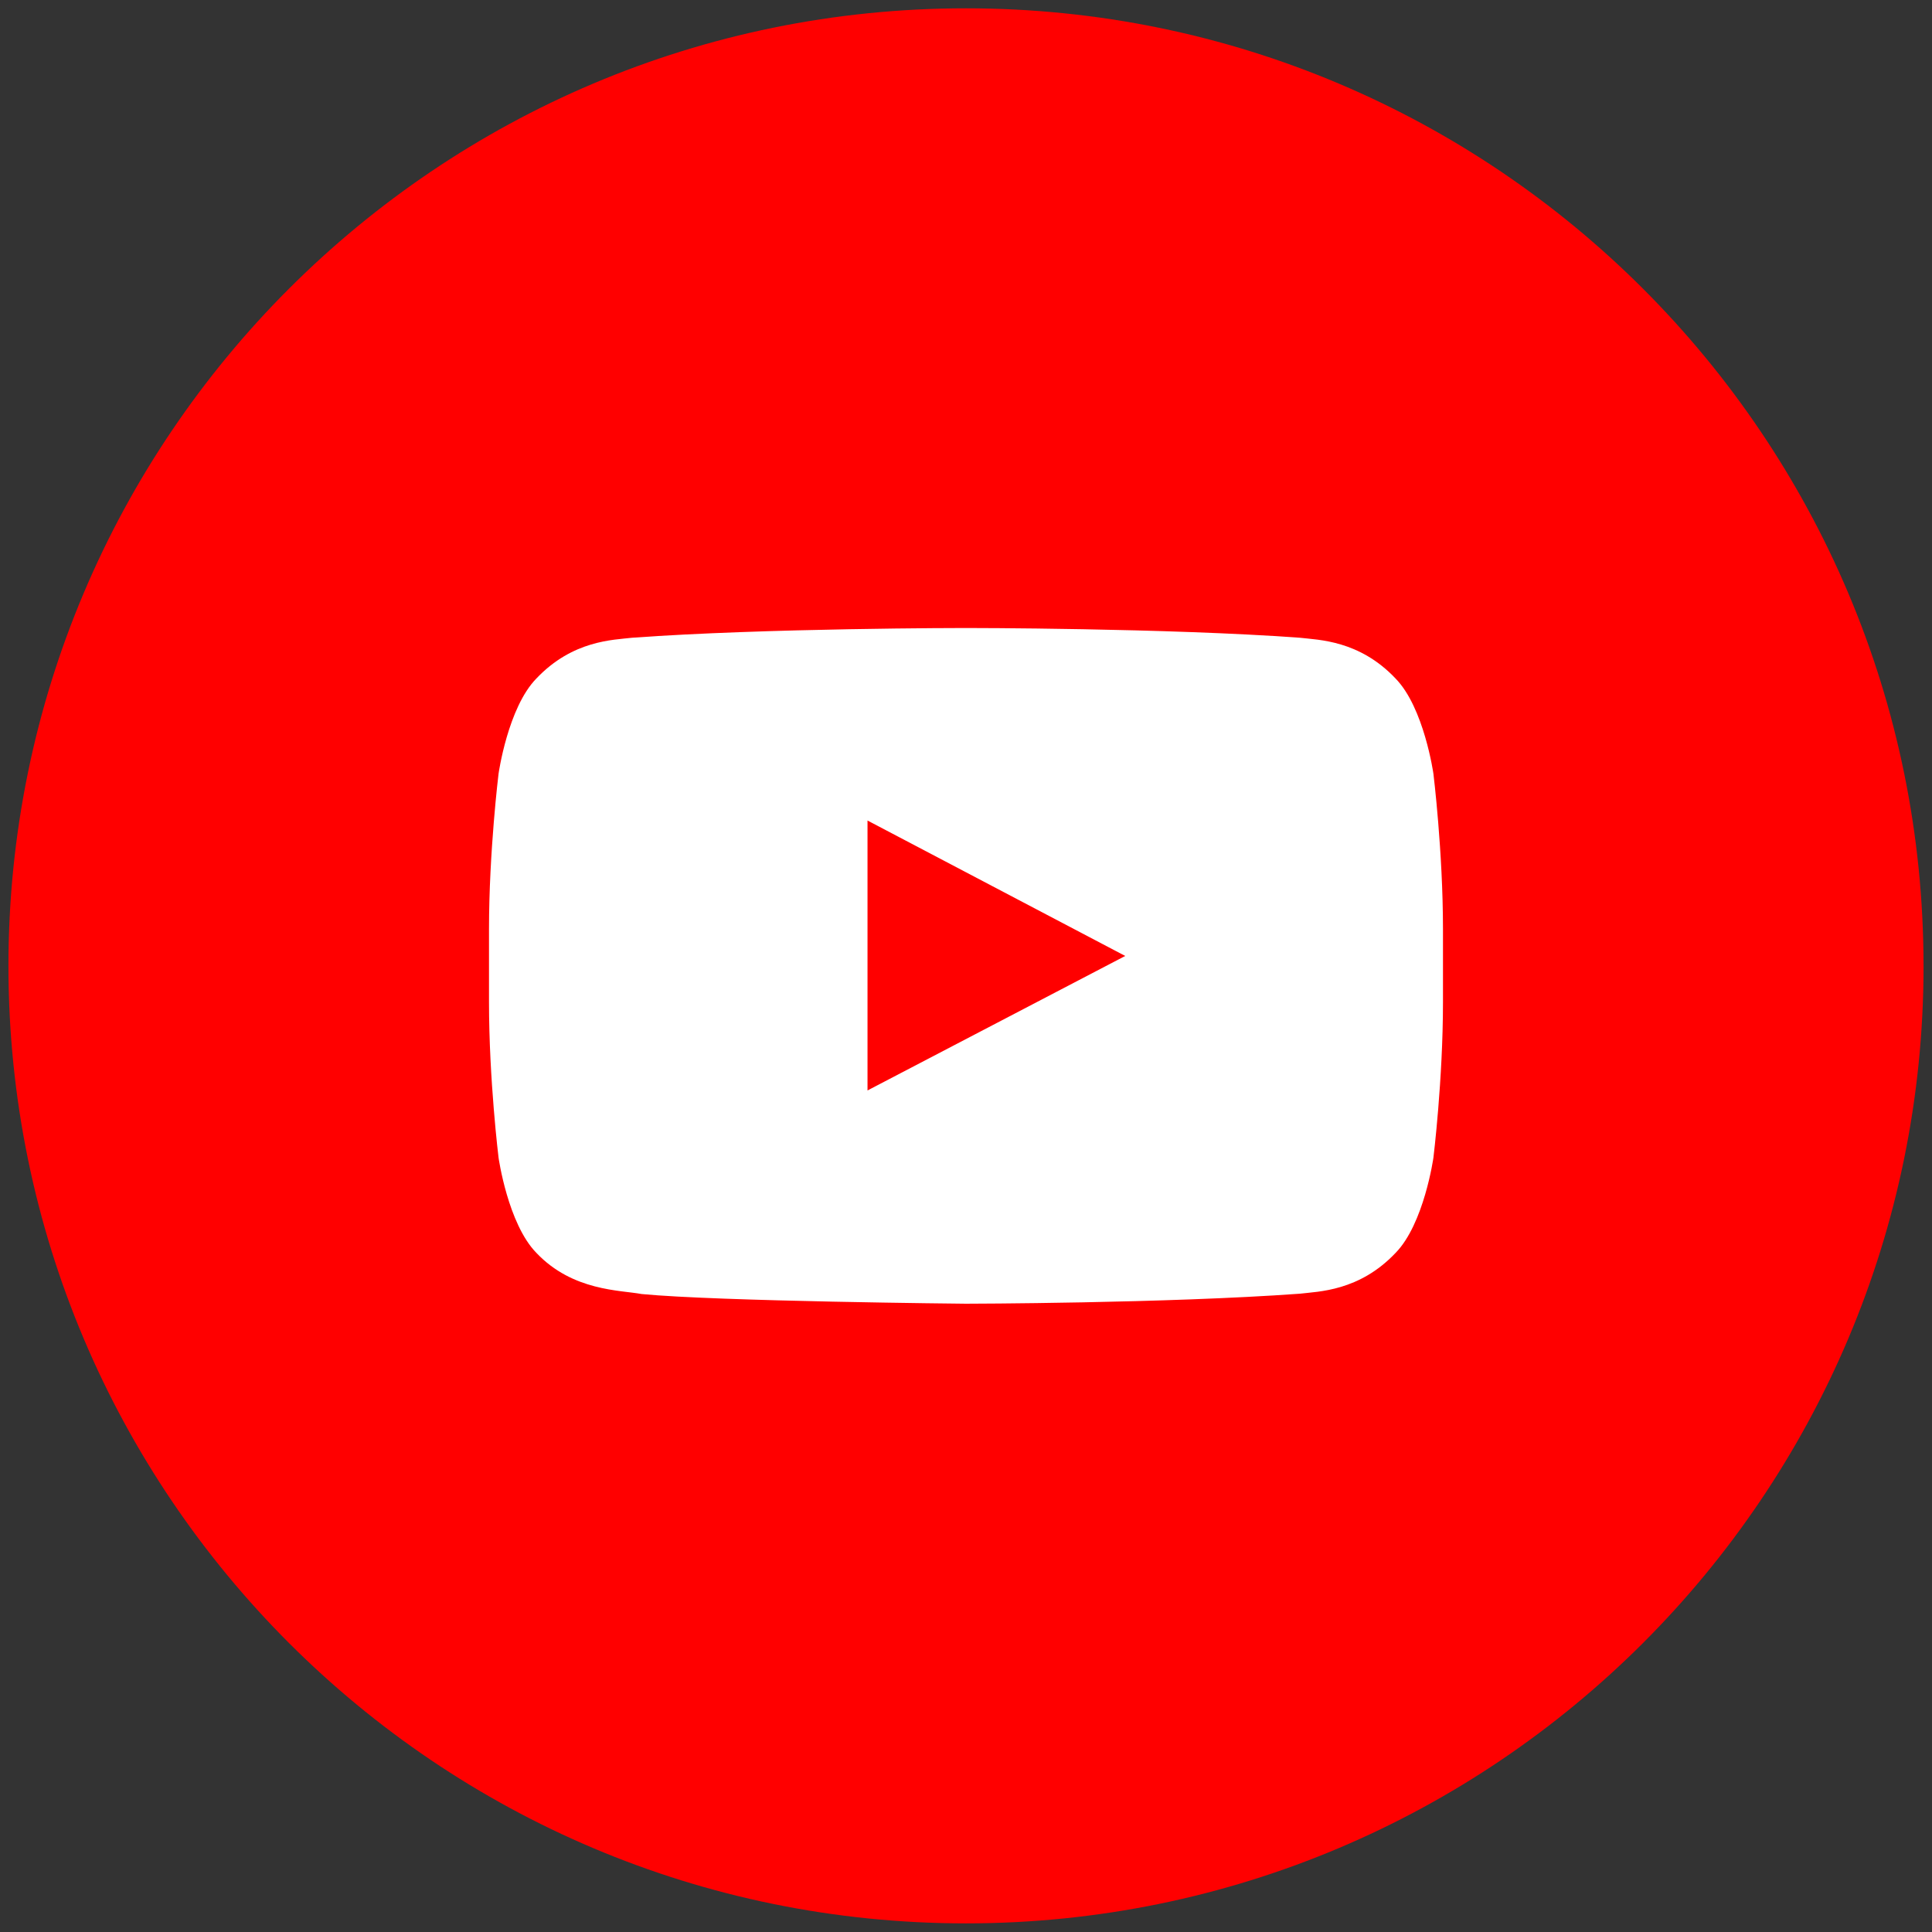
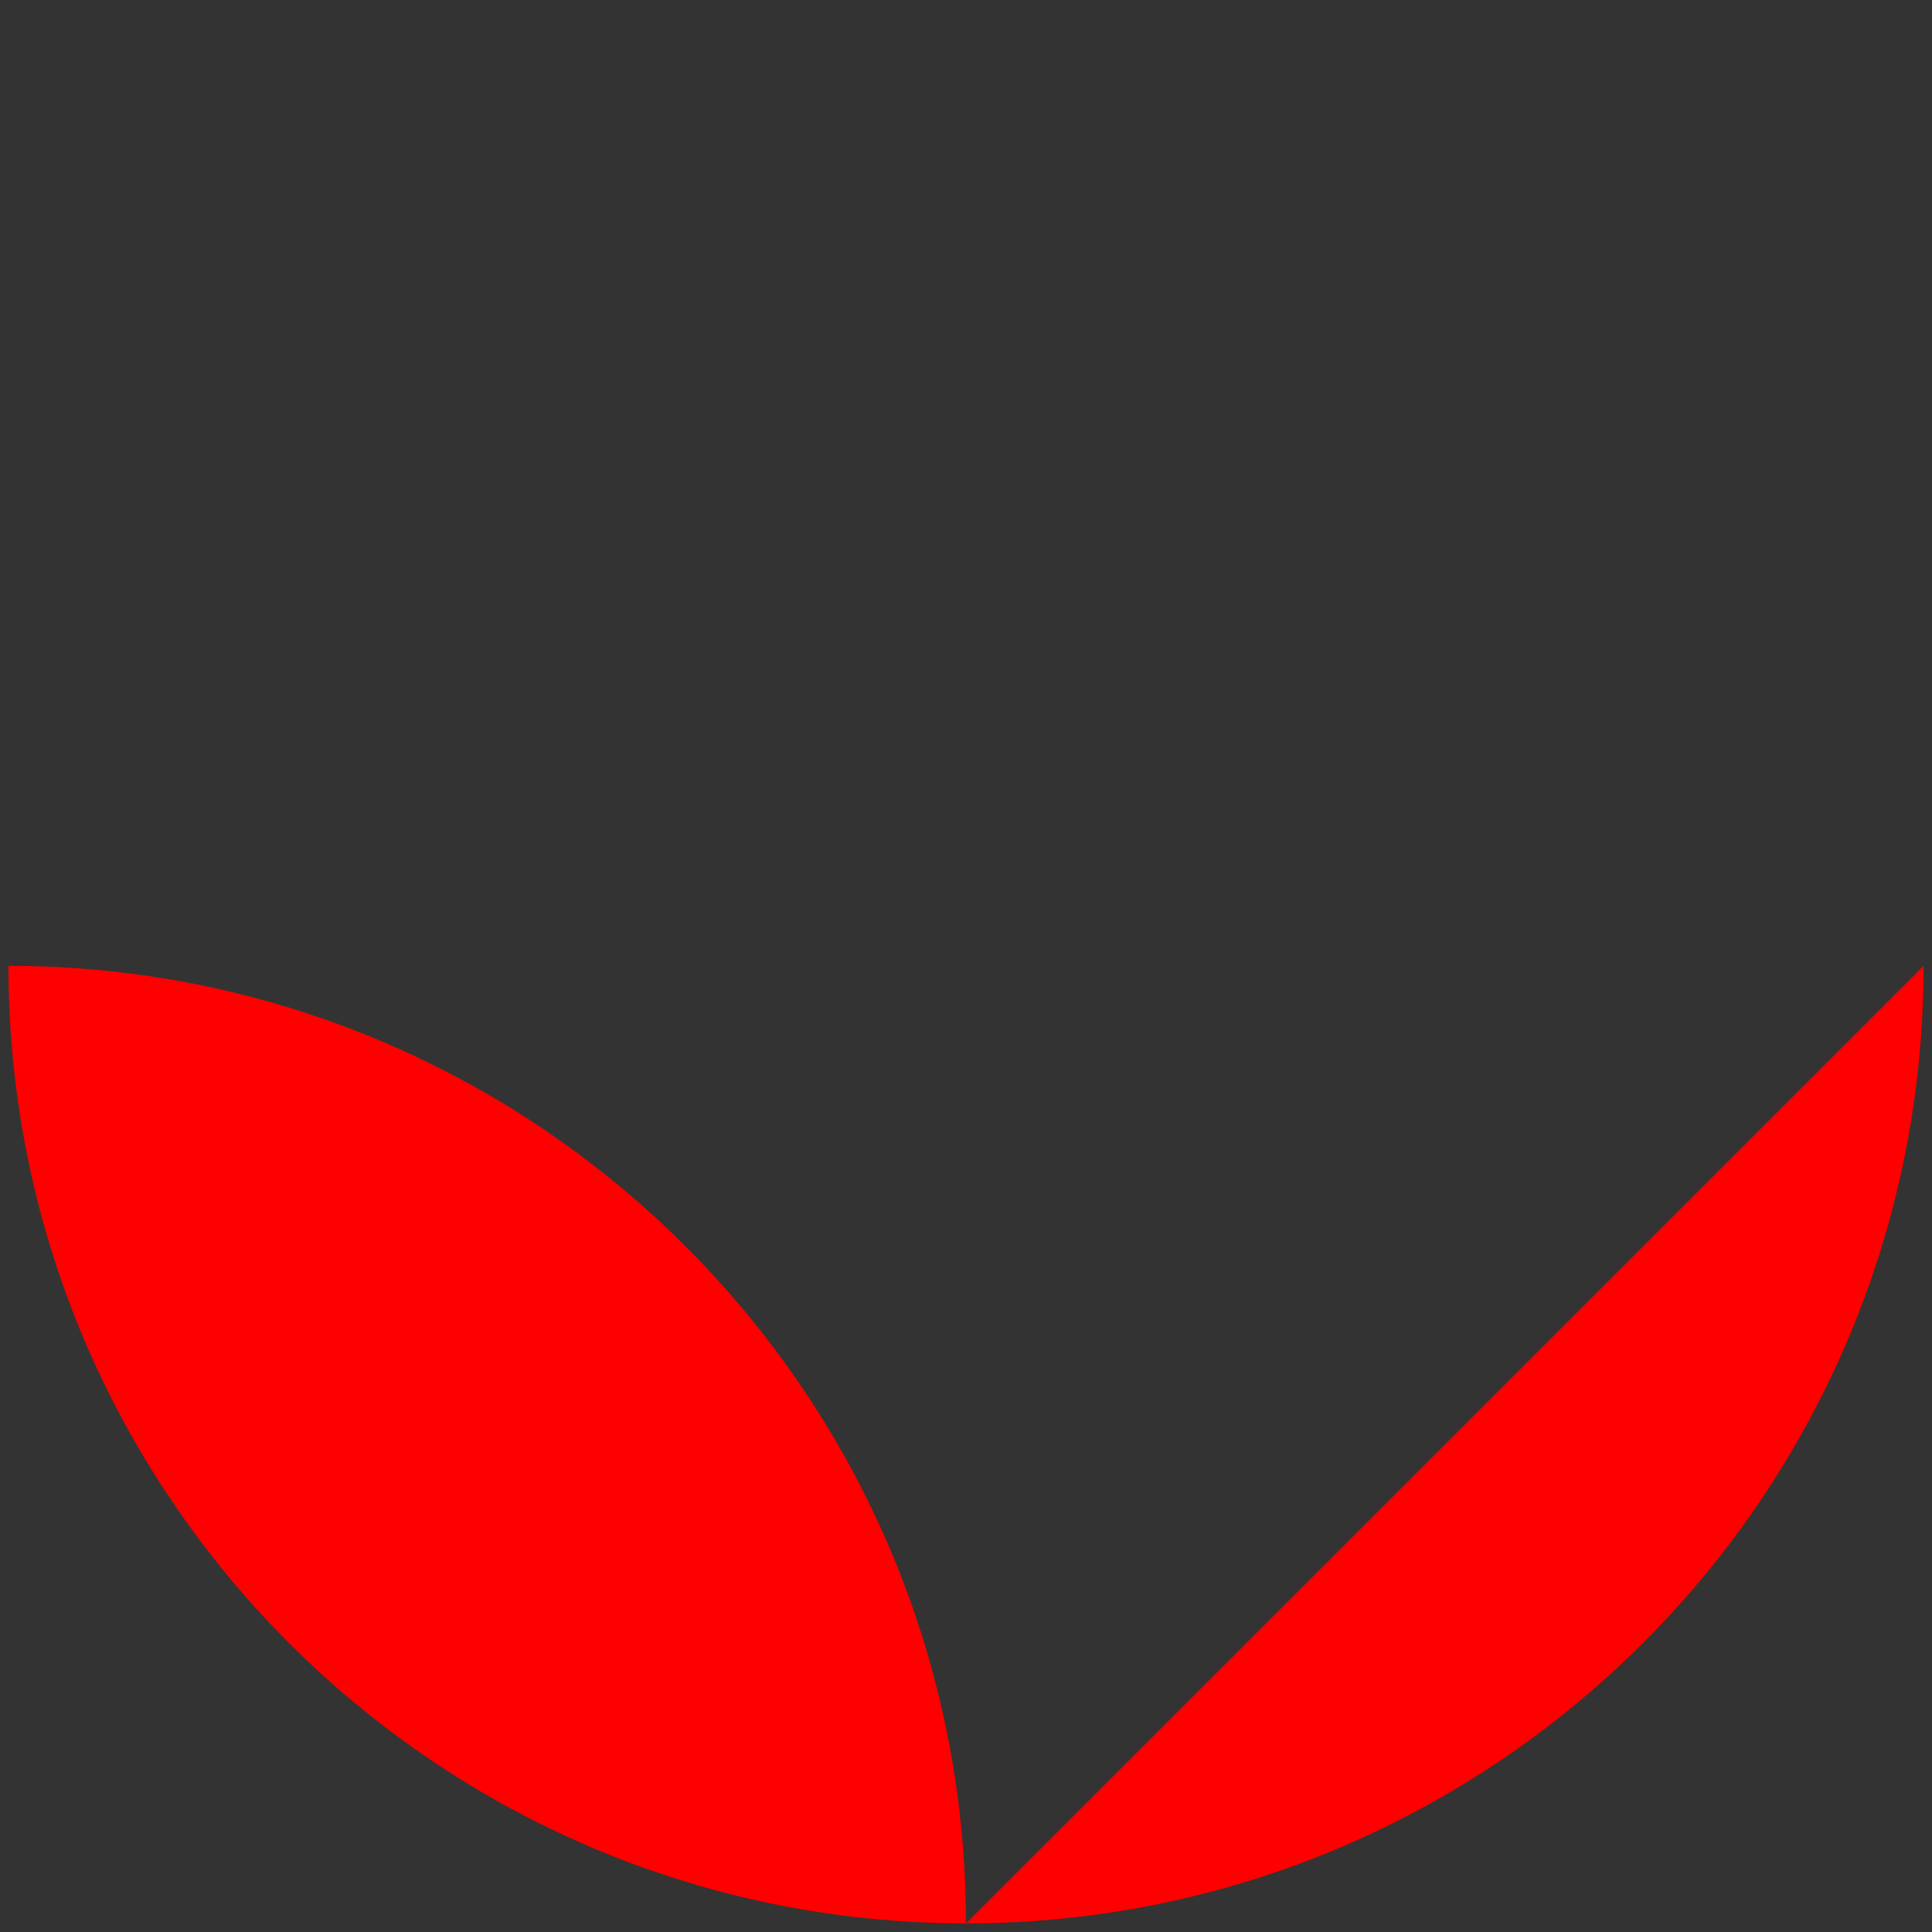
<svg xmlns="http://www.w3.org/2000/svg" id="Layer_1" version="1.1" viewBox="0 0 625 625">
  <rect x="0" y="0" width="625" height="625" fill="#333333" stroke="none" />
  <defs>
    <style>
      .st0 {
        fill: #fff;
      }

      .st1 {
        fill: red;
      }
    </style>
  </defs>
-   <path class="st1" d="M622.27,312.45c0,171.08-138.69,309.76-309.76,309.76h0C141.42,622.22,2.73,483.53,2.73,312.45h0C2.73,141.37,141.42,2.69,312.5,2.69h0c171.08,0,309.76,138.69,309.76,309.76h0Z" />
-   <path class="st0" d="M451.44,219.47c-11.74-12.38-24.89-12.44-30.92-13.16-43.18-3.15-107.96-3.15-107.96-3.15h-.13s-64.77,0-107.96,3.15c-6.04.72-19.18.78-30.93,13.16-9.25,9.43-12.26,30.84-12.26,30.84,0,0-3.09,25.15-3.09,50.3v23.58c0,25.15,3.09,50.3,3.09,50.3,0,0,3.01,21.41,12.26,30.84,11.75,12.38,27.17,12,34.03,13.29,24.69,2.39,104.92,3.13,104.92,3.13,0,0,64.84-.1,108.03-3.24,6.03-.73,19.18-.79,30.92-13.17,9.25-9.43,12.27-30.84,12.27-30.84,0,0,3.09-25.14,3.09-50.3v-23.58c0-25.14-3.09-50.3-3.09-50.3,0,0-3.02-21.41-12.27-30.84ZM280.64,352.76v-87.32s83.37,43.81,83.37,43.81l-83.37,43.51Z" />
+   <path class="st1" d="M622.27,312.45c0,171.08-138.69,309.76-309.76,309.76h0C141.42,622.22,2.73,483.53,2.73,312.45h0h0c171.08,0,309.76,138.69,309.76,309.76h0Z" />
</svg>